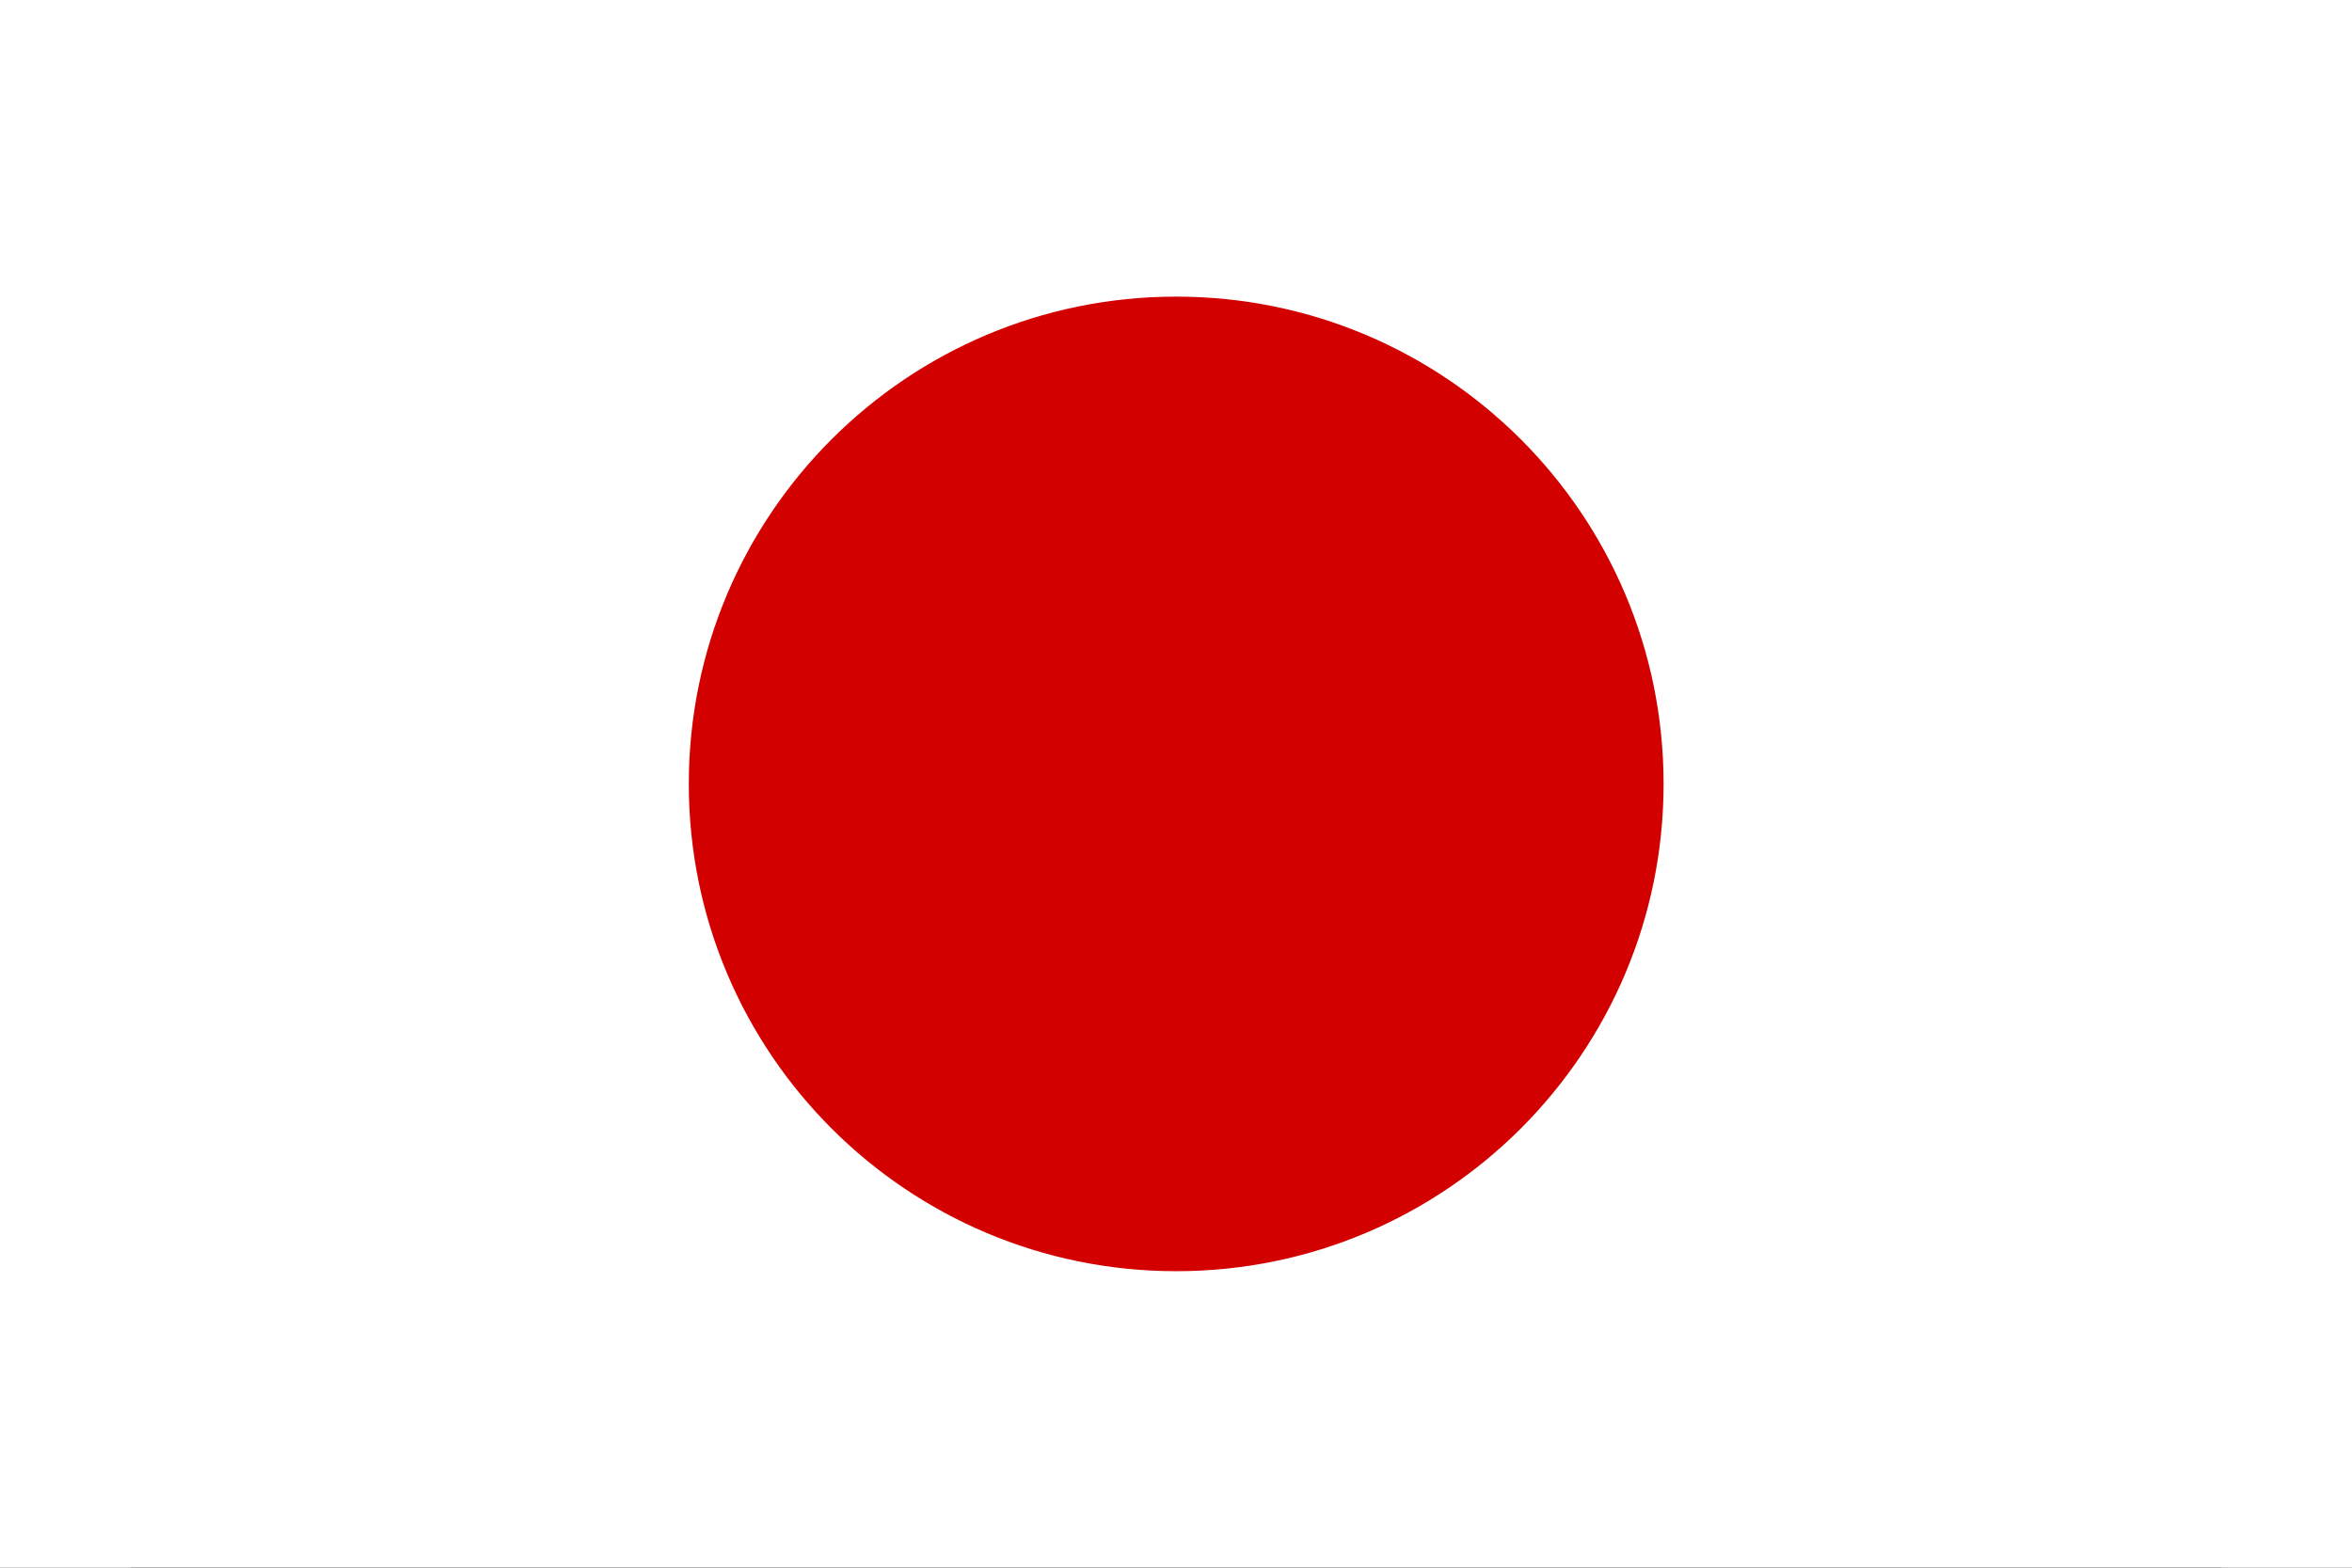
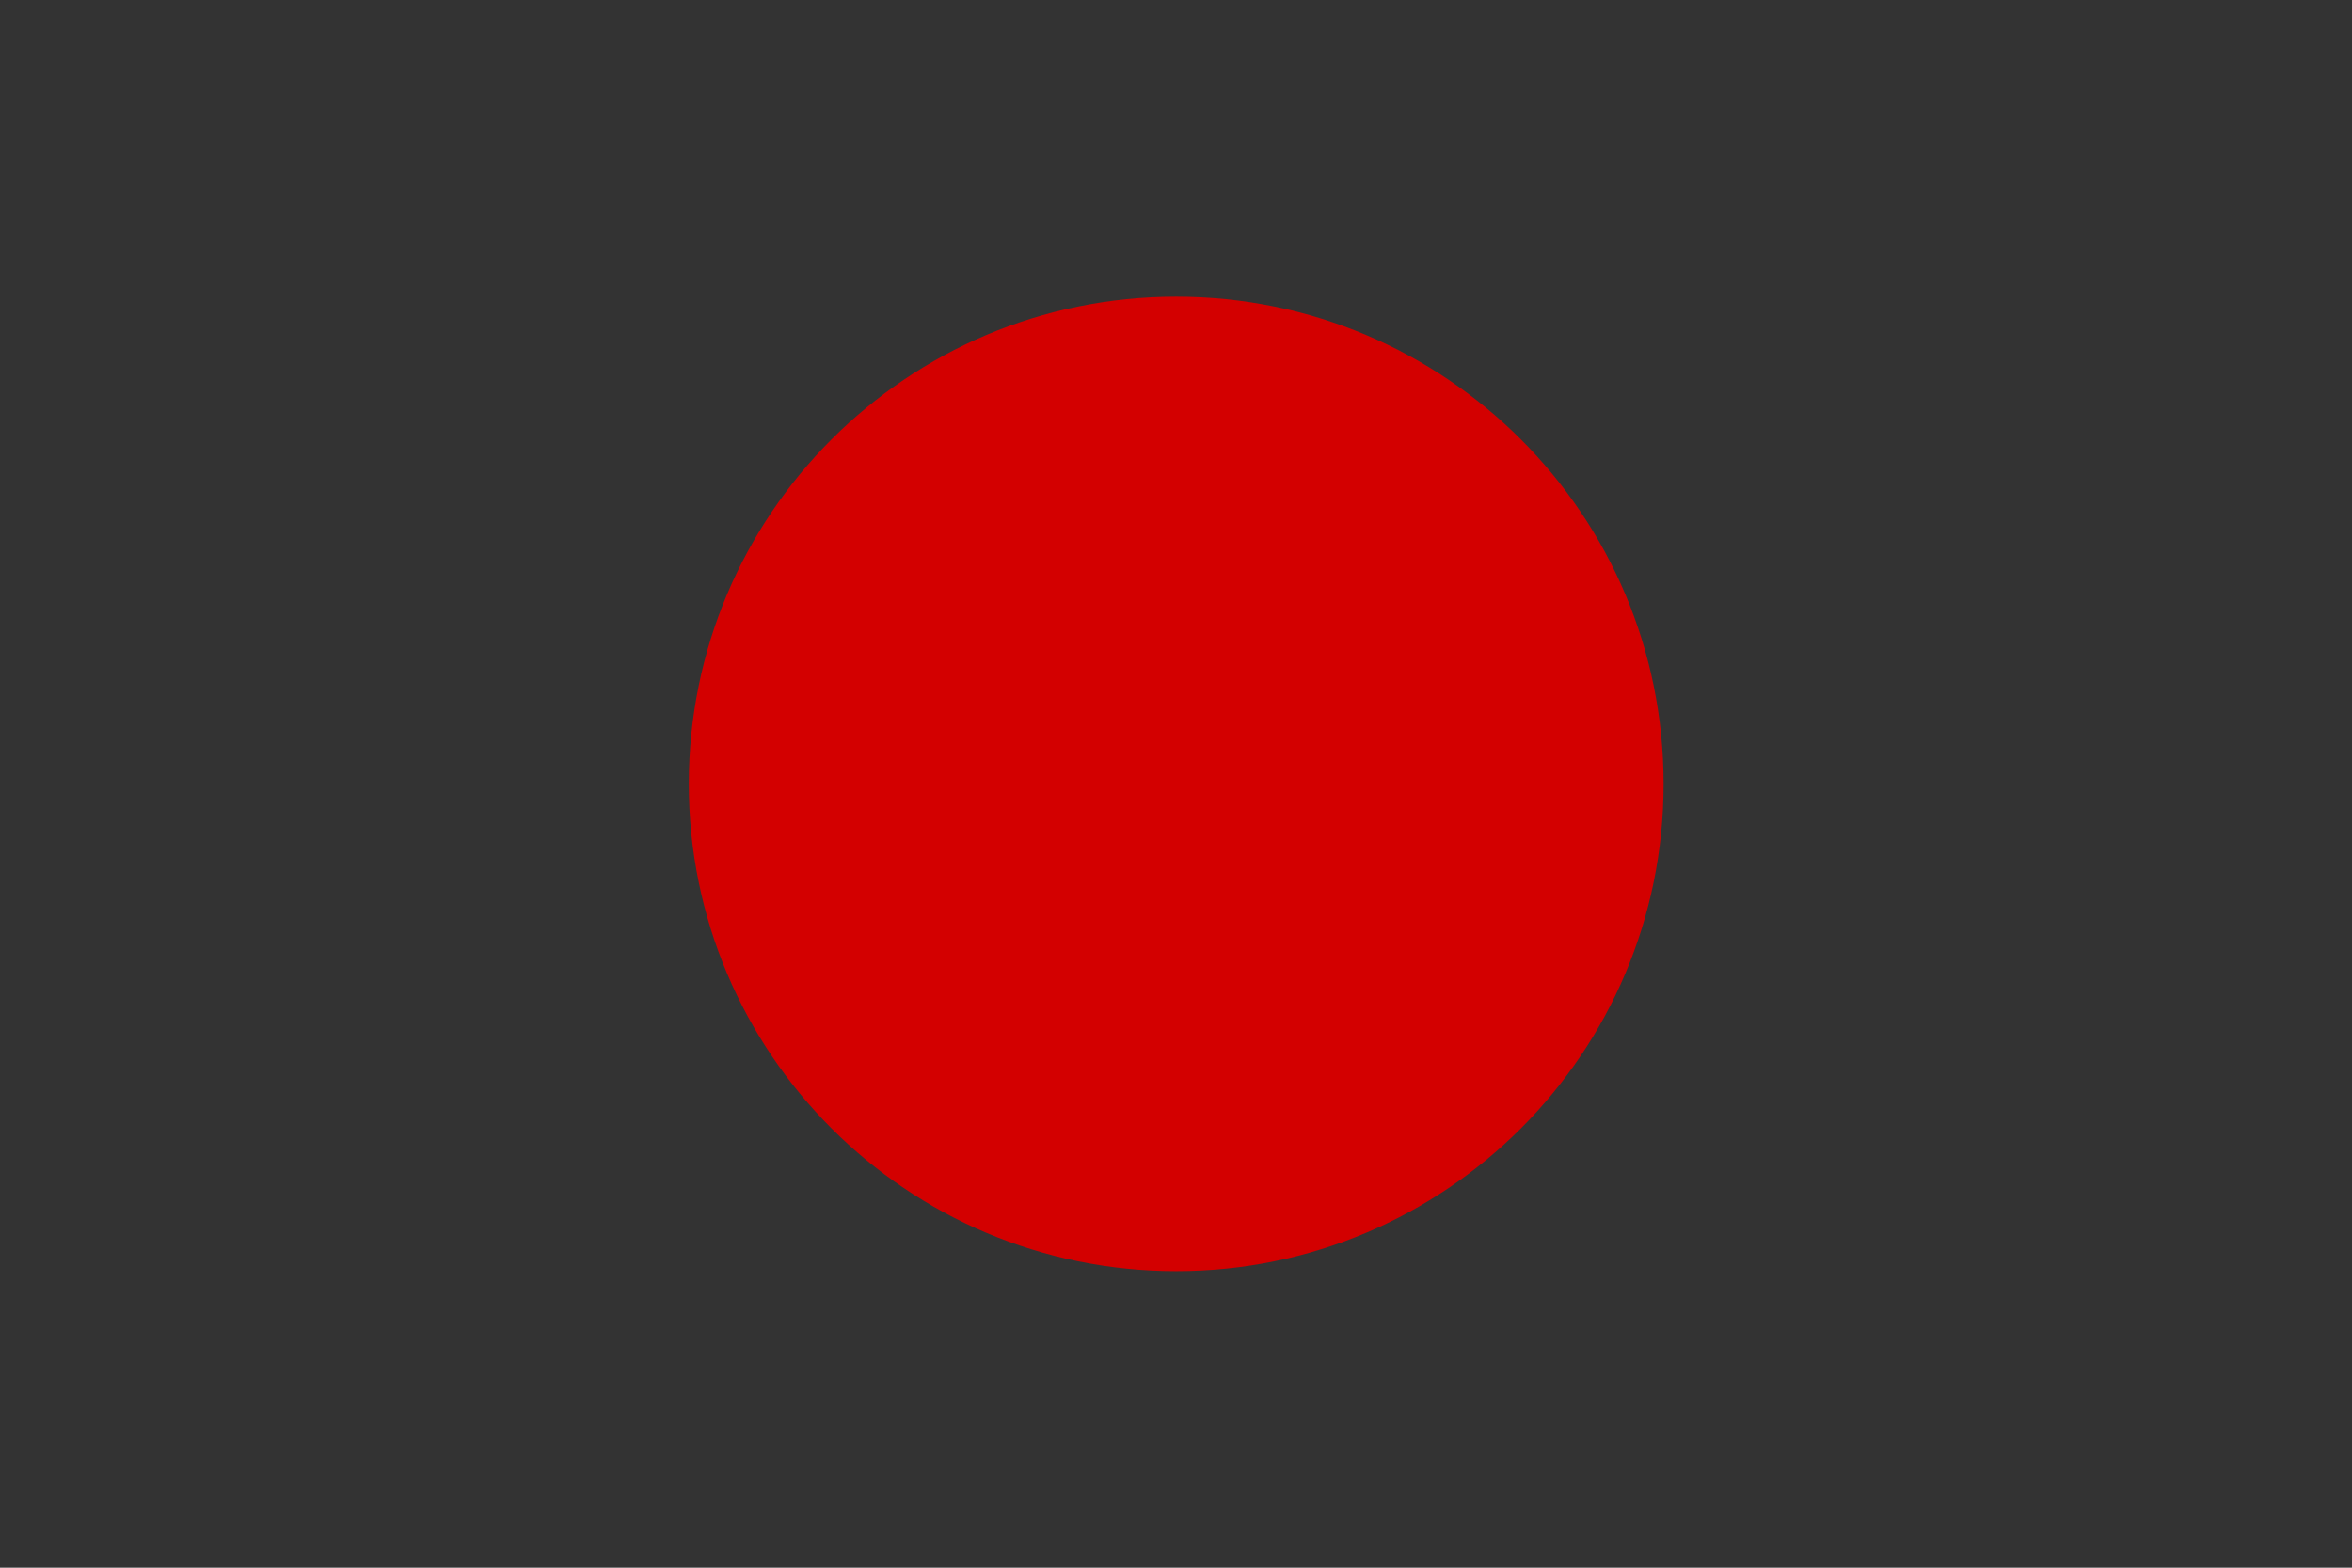
<svg xmlns="http://www.w3.org/2000/svg" width="36" height="24" viewBox="0 0 36 24" fill="none">
  <rect x="0" y="0" width="36" height="24" fill="#333333" stroke="none" />
-   <path d="M2 0H34V24H2V0Z" fill="black" />
-   <path fill-rule="evenodd" clip-rule="evenodd" d="M0 0H36V24H0V0Z" fill="white" />
  <path d="M18.003 19.461C22.123 19.461 25.463 16.121 25.463 12.001C25.463 7.881 22.123 4.541 18.003 4.541C13.883 4.541 10.543 7.881 10.543 12.001C10.543 16.121 13.883 19.461 18.003 19.461Z" fill="#D30000" />
</svg>